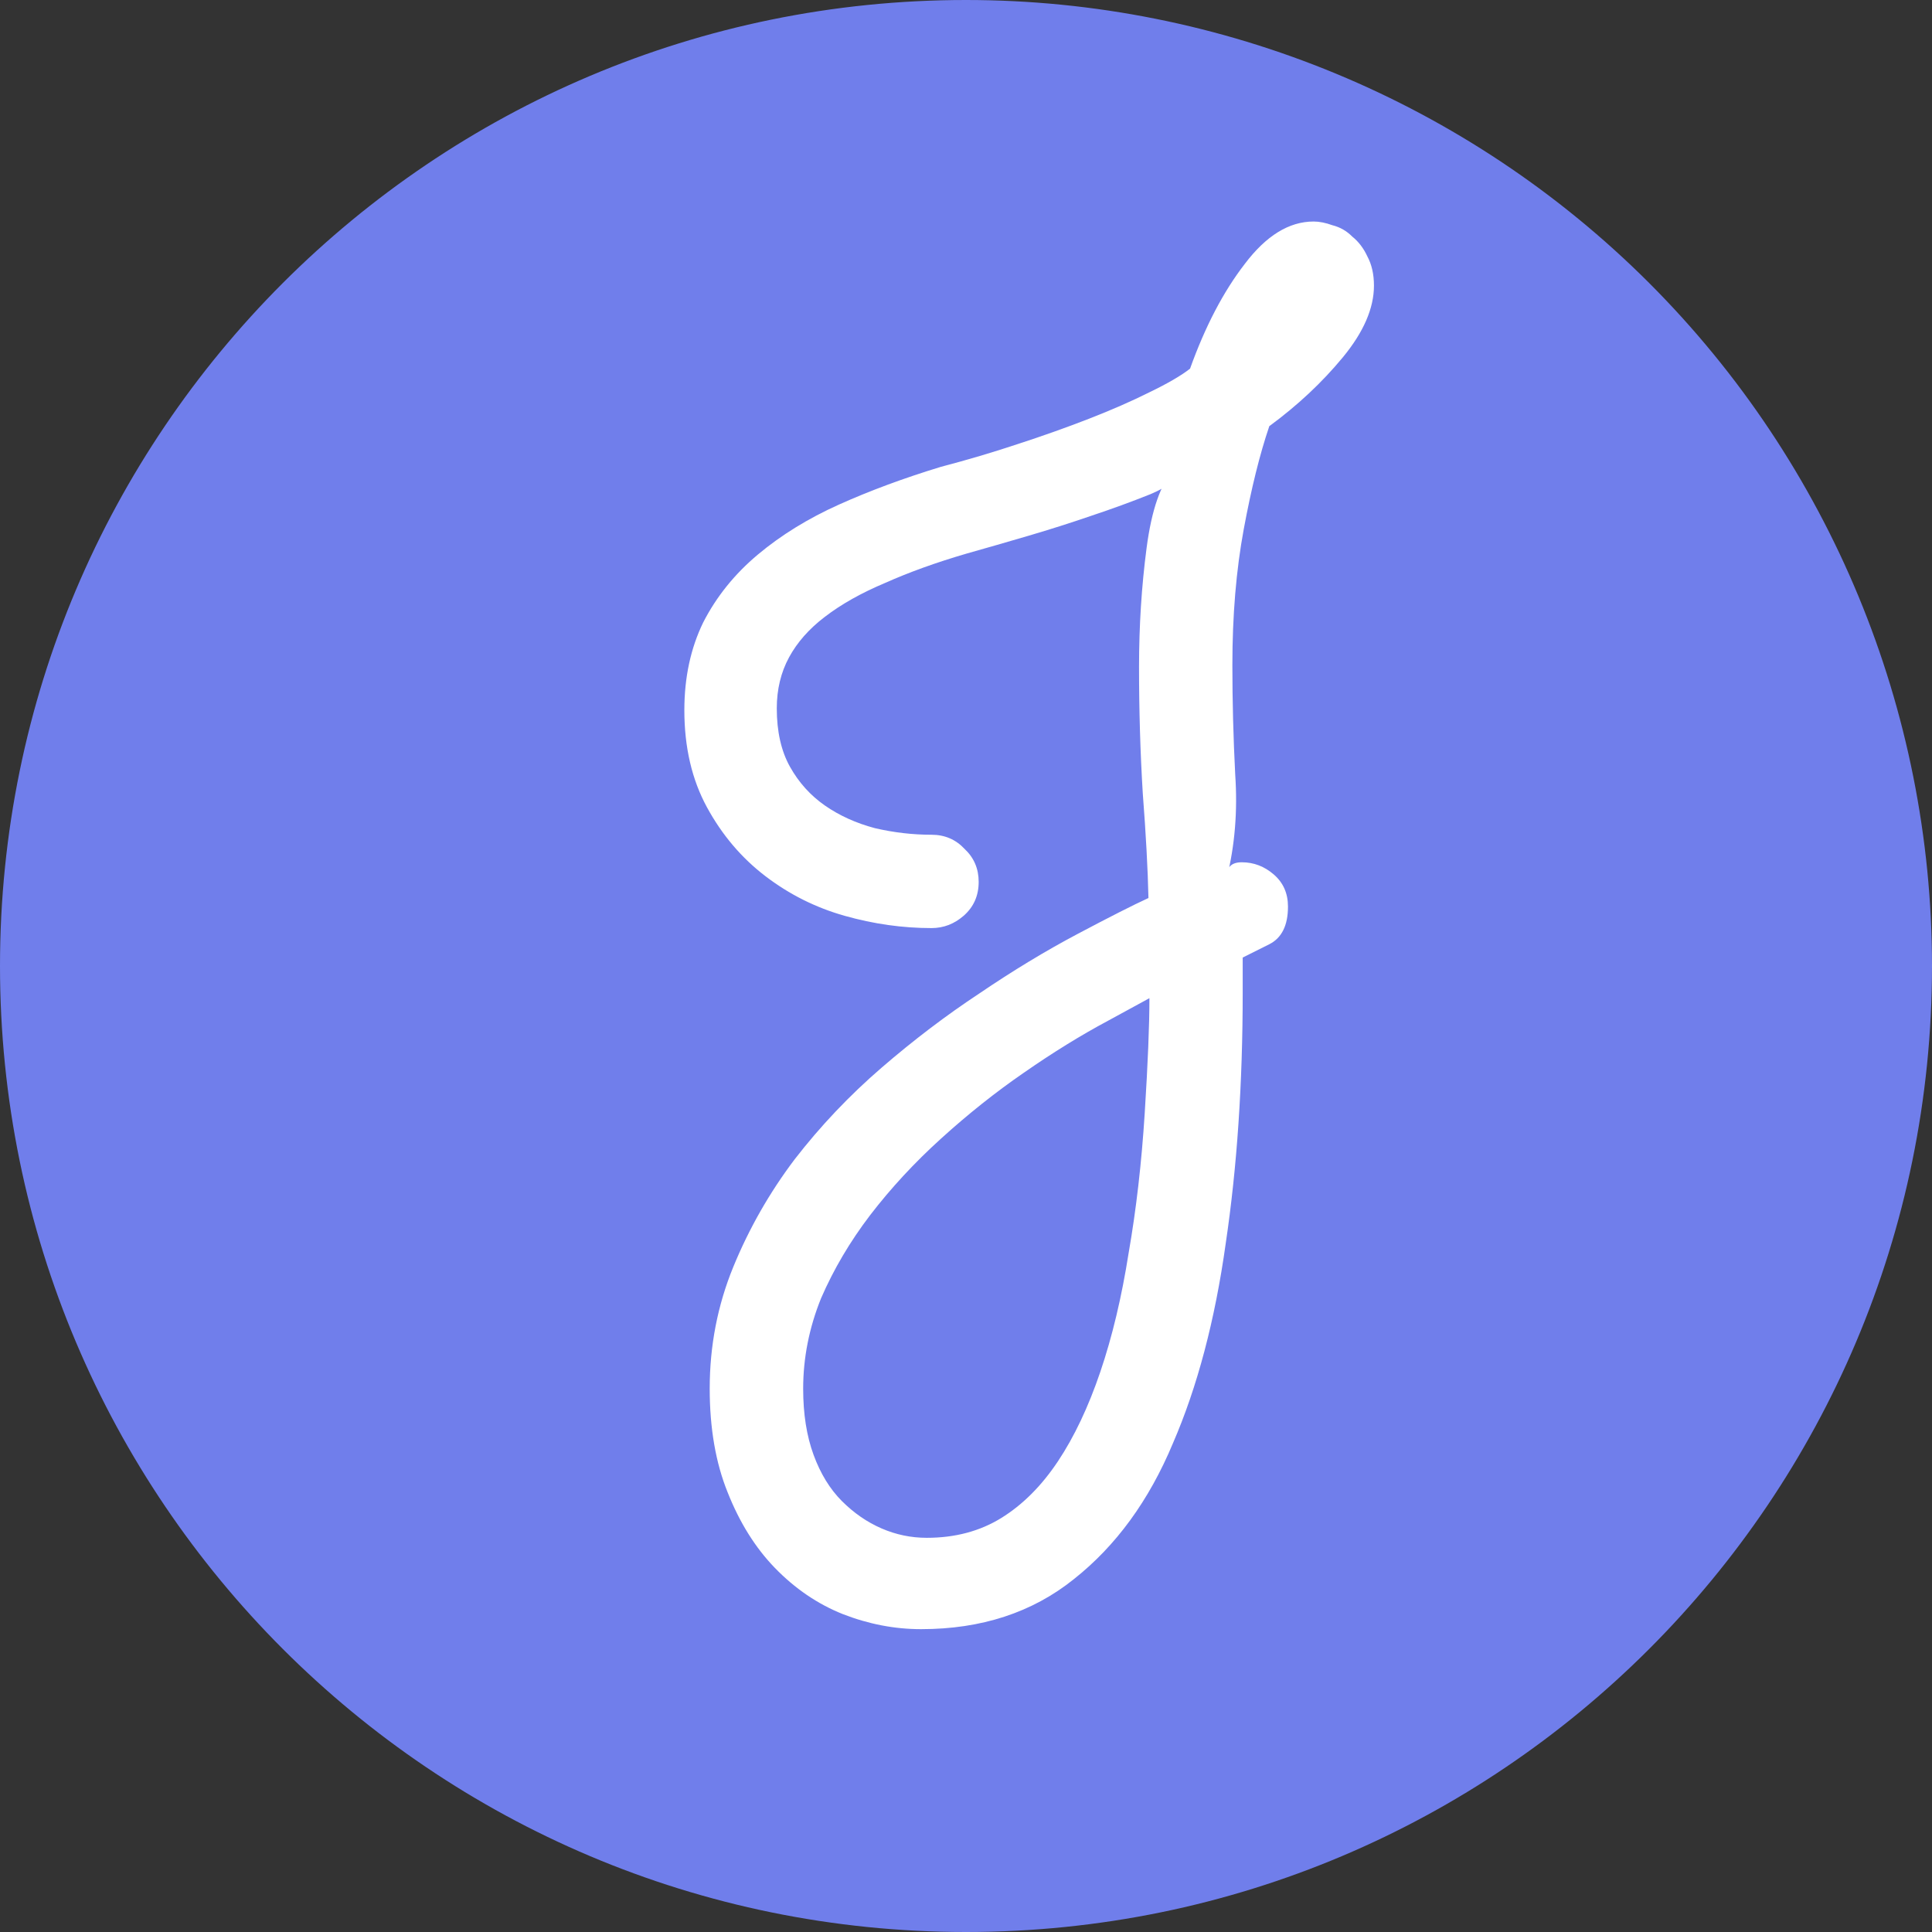
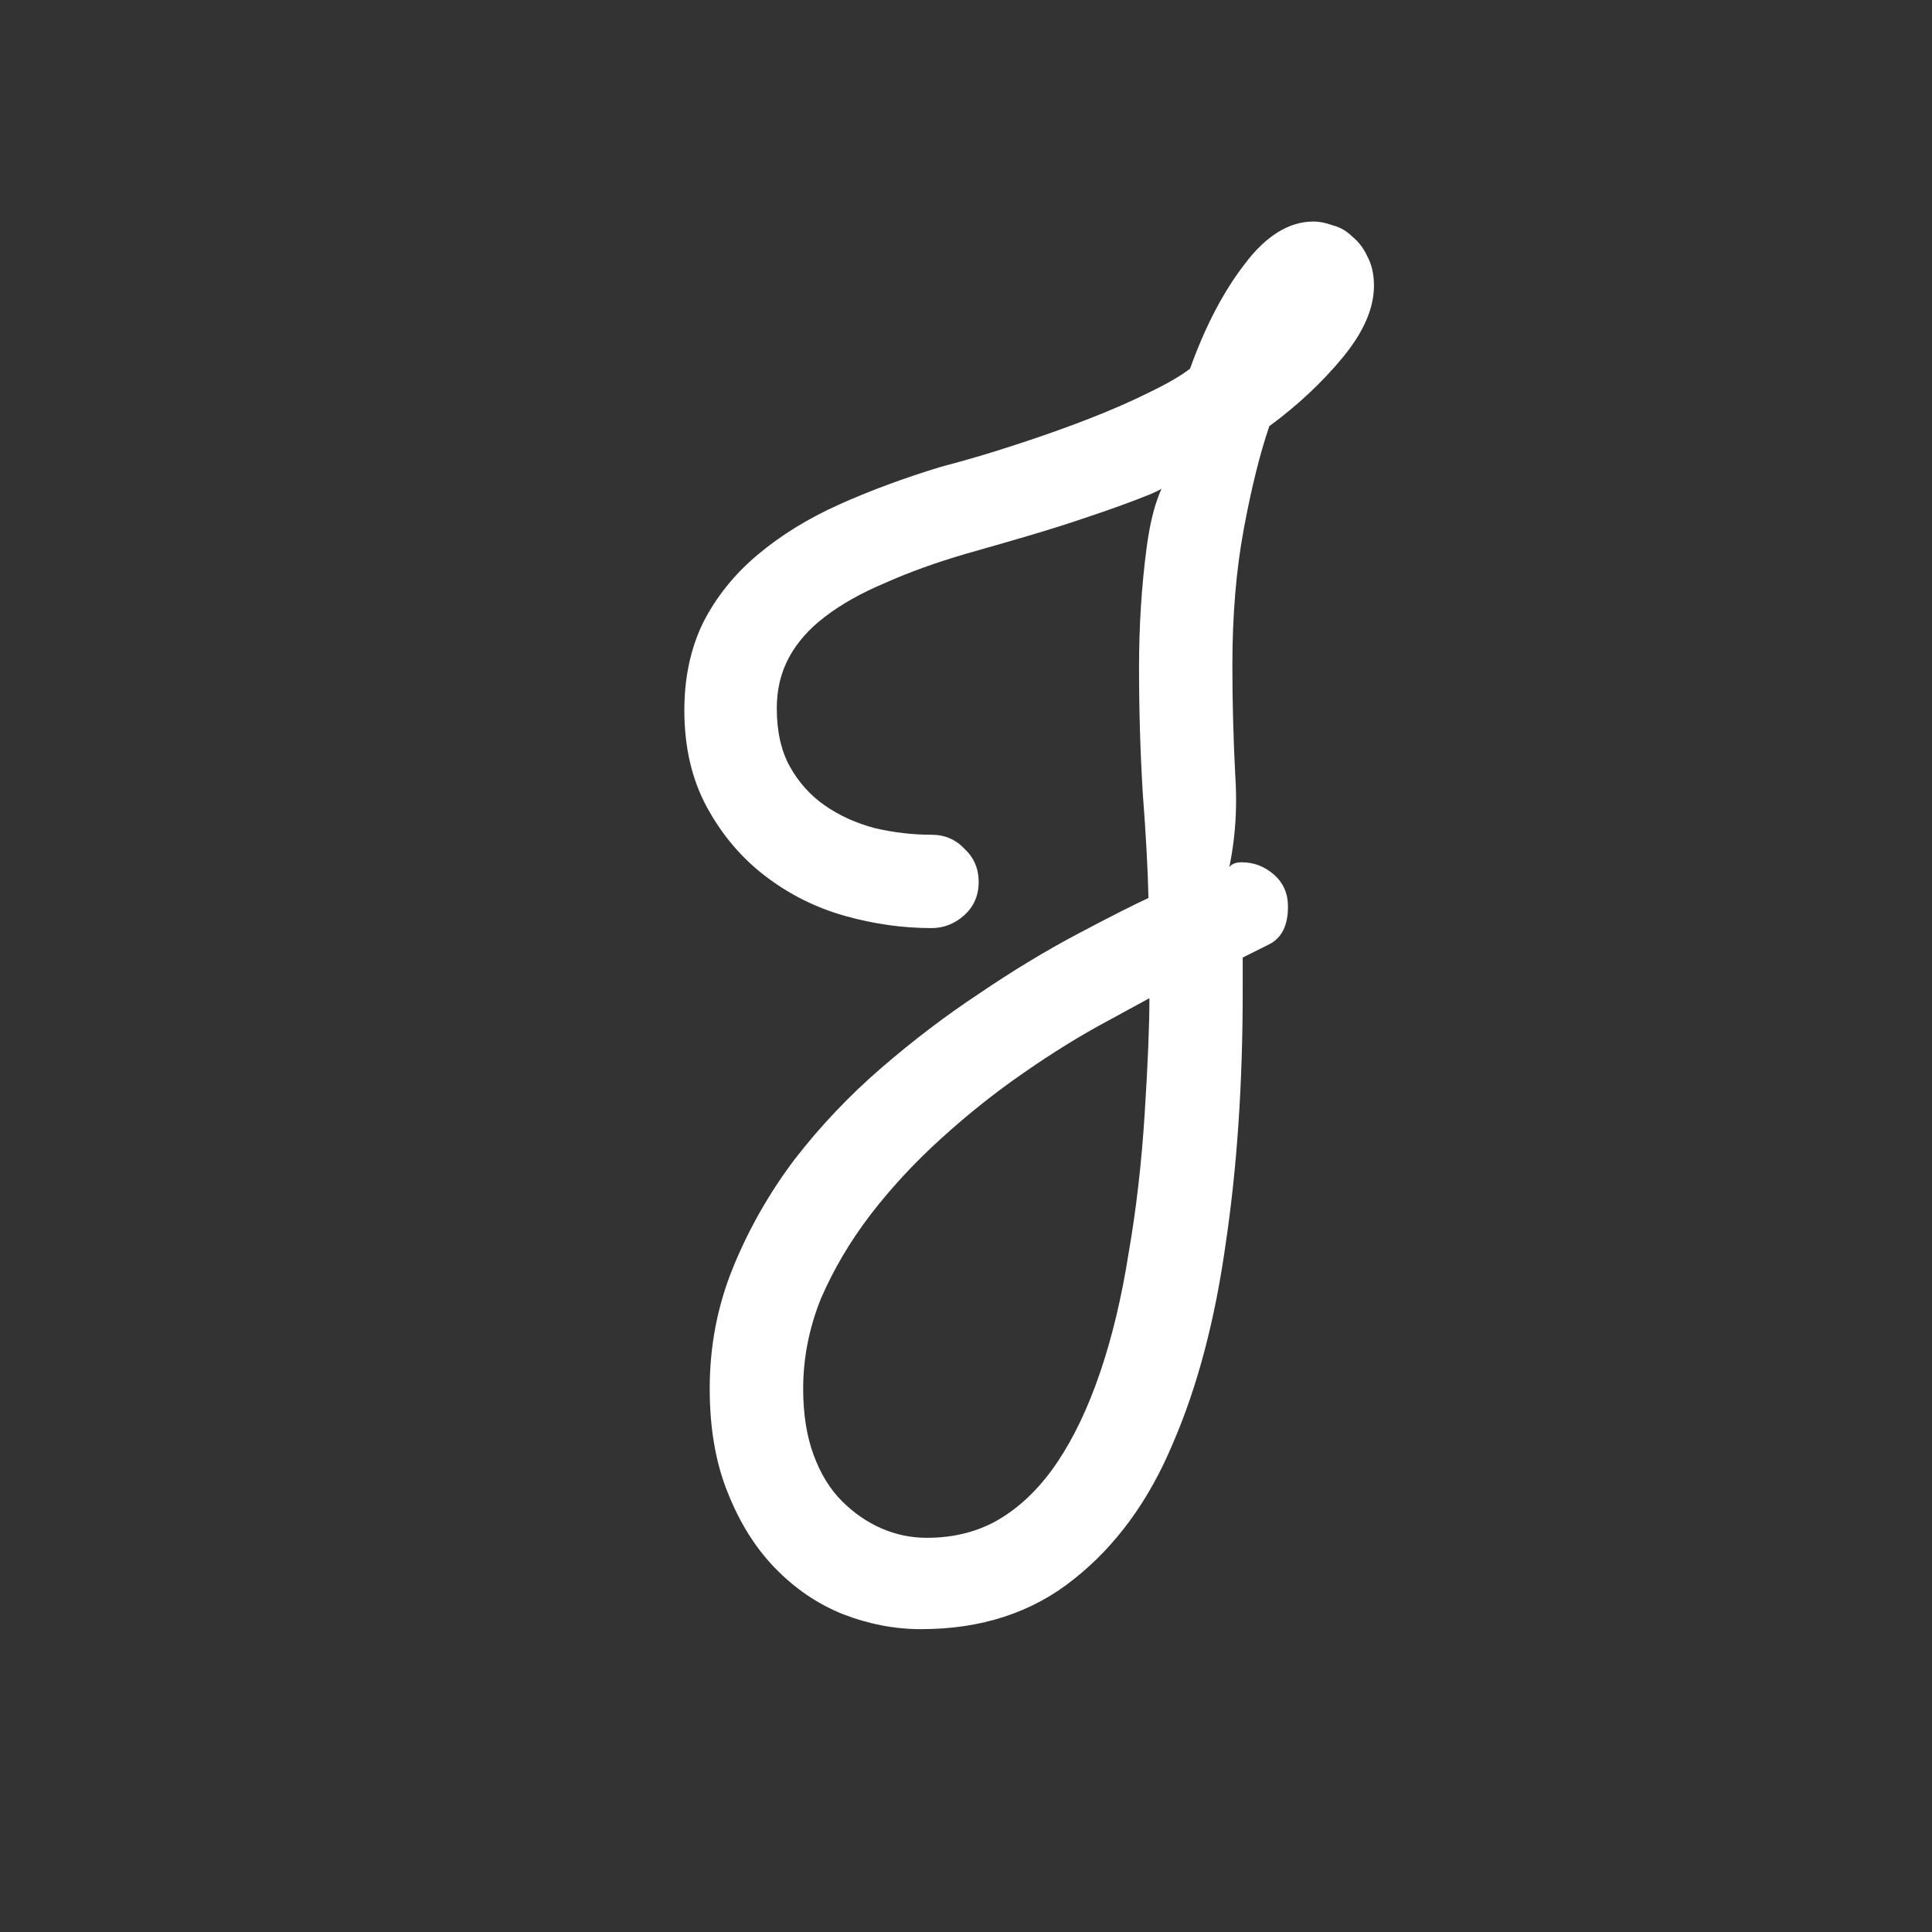
<svg xmlns="http://www.w3.org/2000/svg" version="1.1" viewBox="0.0 0.0 32.0 32.0" fill="none" stroke="none" stroke-linecap="square" stroke-miterlimit="10">
  <rect x="0.0" y="0.0" width="32.0" height="32.0" fill="#333333" stroke="none" />
  <clipPath id="p.0">
    <path d="m0 0l32.0 0l0 32.0l-32.0 0l0 -32.0z" clip-rule="nonzero" />
  </clipPath>
  <g clip-path="url(#p.0)">
    <path fill="#000000" fill-opacity="0.0" d="m0 0l32.0 0l0 32.0l-32.0 0z" fill-rule="evenodd" />
-     <path fill="#707eeb" d="m0 16.0l0 0c0 -8.837 7.163 -16.0 16.0 -16.0l0 0c4.243 0 8.313 1.686 11.314 4.686c3.001 3.001 4.686 7.07 4.686 11.314l0 0c0 8.837 -7.163 16.0 -16.0 16.0l0 0c-8.837 0 -16.0 -7.163 -16.0 -16.0z" fill-rule="evenodd" />
-     <path fill="#000000" fill-opacity="0.0" d="m-12.425 -18.058l56.85 0l0 63.024l-56.85 0z" fill-rule="evenodd" />
    <path fill="#ffffff" d="m21.022 7.064q-0.234 0.688 -0.422 1.703q-0.188 1.016 -0.188 2.25q0 0.891 0.047 1.812q0.062 0.906 -0.141 1.719q-0.016 -0.266 0.25 -0.266q0.297 0 0.531 0.203q0.234 0.203 0.234 0.531q0 0.469 -0.312 0.625q-0.312 0.156 -0.438 0.219l0 0.578q0 2.266 -0.281 4.156q-0.266 1.906 -0.875 3.312q-0.594 1.422 -1.641 2.25q-1.031 0.828 -2.531 0.828q-0.656 0 -1.297 -0.25q-0.625 -0.25 -1.125 -0.766q-0.484 -0.5 -0.781 -1.25q-0.297 -0.734 -0.297 -1.719q0 -1.062 0.391 -2.016q0.391 -0.953 1.016 -1.781q0.641 -0.828 1.438 -1.516q0.797 -0.688 1.625 -1.234q0.828 -0.562 1.625 -0.984q0.797 -0.422 1.172 -0.594q-0.016 -0.719 -0.094 -1.734q-0.062 -1.016 -0.062 -2.094q0 -1.016 0.125 -1.969q0.125 -0.953 0.453 -1.297q0.094 0.203 -0.391 0.406q-0.469 0.188 -0.984 0.359q-0.5 0.172 -1.031 0.328q-0.531 0.156 -1.031 0.297q-0.75 0.219 -1.344 0.484q-0.594 0.25 -1.0 0.562q-0.391 0.297 -0.594 0.672q-0.203 0.375 -0.203 0.844q0 0.578 0.219 0.969q0.219 0.391 0.578 0.641q0.359 0.25 0.828 0.375q0.469 0.109 0.938 0.109q0.328 0 0.547 0.234q0.234 0.219 0.234 0.547q0 0.344 -0.25 0.562q-0.234 0.203 -0.531 0.203q-0.719 0 -1.438 -0.203q-0.719 -0.203 -1.312 -0.656q-0.594 -0.453 -0.969 -1.141q-0.375 -0.688 -0.375 -1.609q0 -0.812 0.312 -1.453q0.328 -0.641 0.906 -1.125q0.578 -0.484 1.344 -0.828q0.766 -0.344 1.688 -0.625q0.656 -0.172 1.266 -0.375q0.625 -0.203 1.188 -0.422q0.562 -0.219 1.0 -0.438q0.453 -0.219 0.672 -0.391q0.375 -1.047 0.906 -1.734q0.531 -0.703 1.141 -0.703q0.141 0 0.312 0.062q0.188 0.047 0.328 0.188q0.156 0.125 0.25 0.328q0.109 0.203 0.109 0.484q0 0.562 -0.516 1.188q-0.516 0.625 -1.219 1.141zm-1.984 9.469q0 0 -0.688 0.375q-0.672 0.359 -1.391 0.859q-0.703 0.484 -1.375 1.094q-0.656 0.594 -1.172 1.266q-0.5 0.656 -0.812 1.375q-0.297 0.734 -0.297 1.5q0 0.625 0.172 1.094q0.172 0.469 0.469 0.766q0.297 0.297 0.656 0.453q0.359 0.156 0.75 0.156q0.703 0 1.234 -0.328q0.531 -0.328 0.938 -0.938q0.406 -0.609 0.703 -1.484q0.297 -0.875 0.469 -1.969q0.188 -1.078 0.266 -2.312q0.078 -1.234 0.078 -1.906z" fill-rule="nonzero" />
  </g>
</svg>